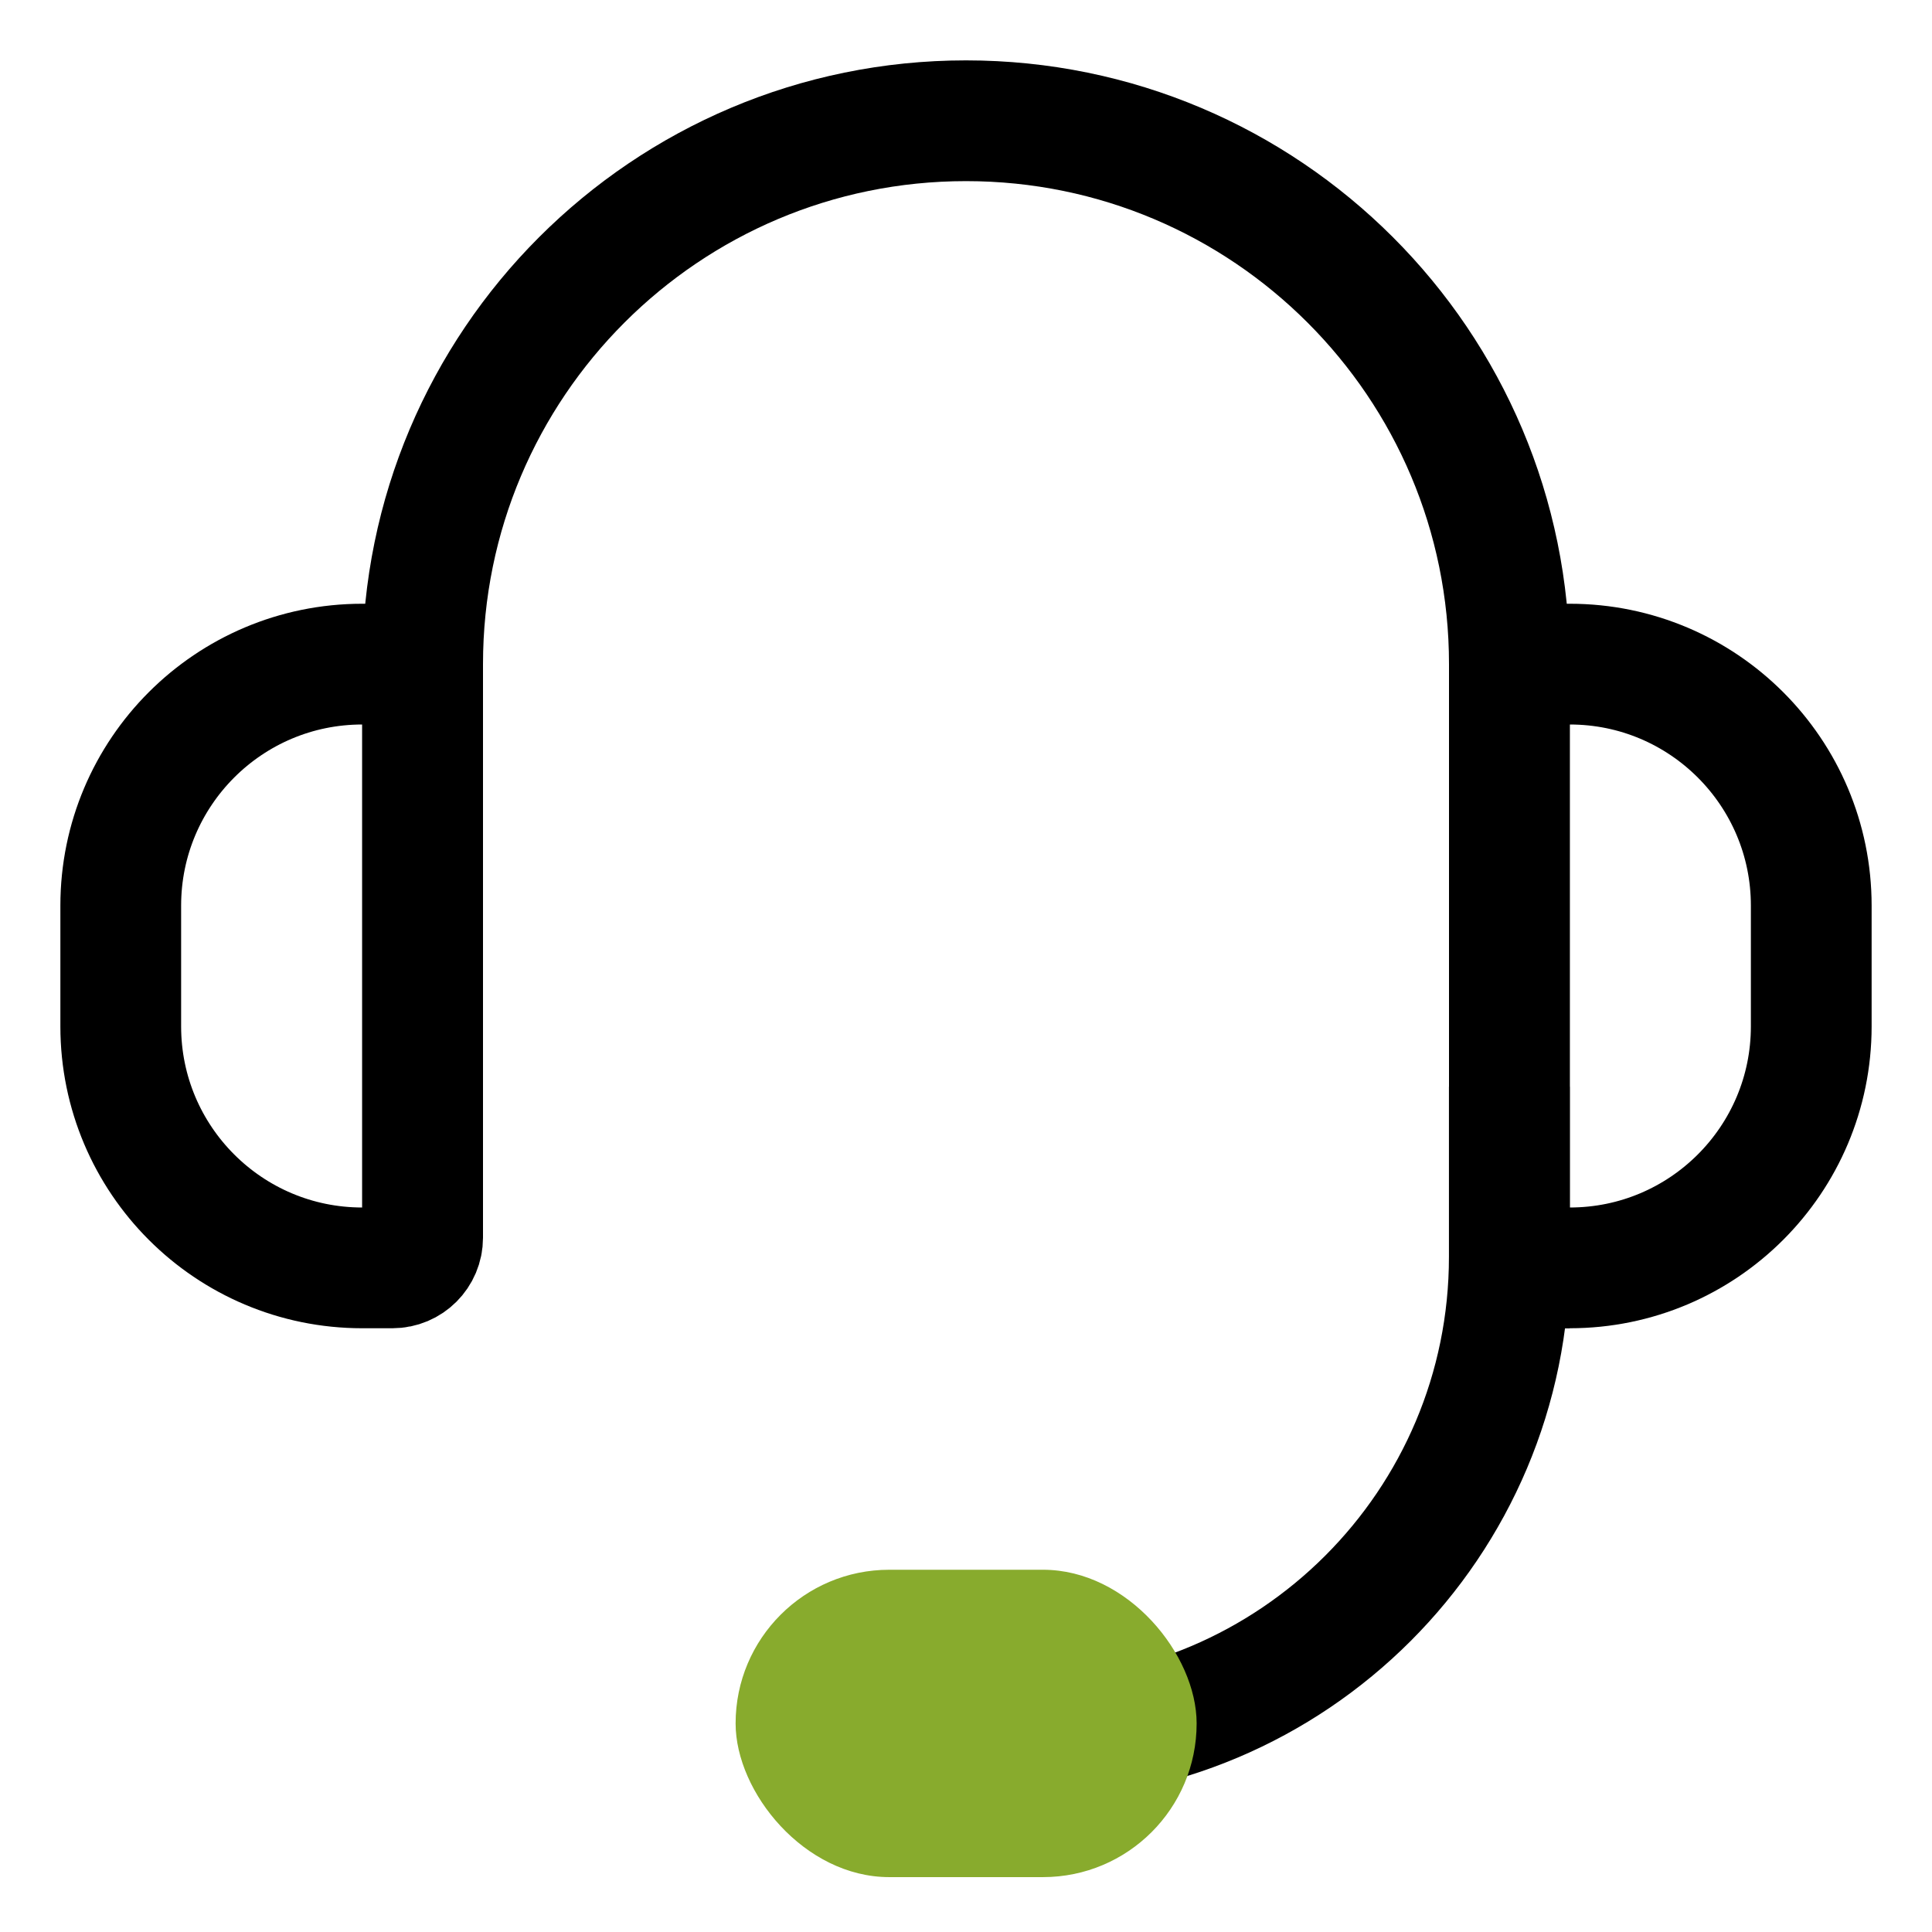
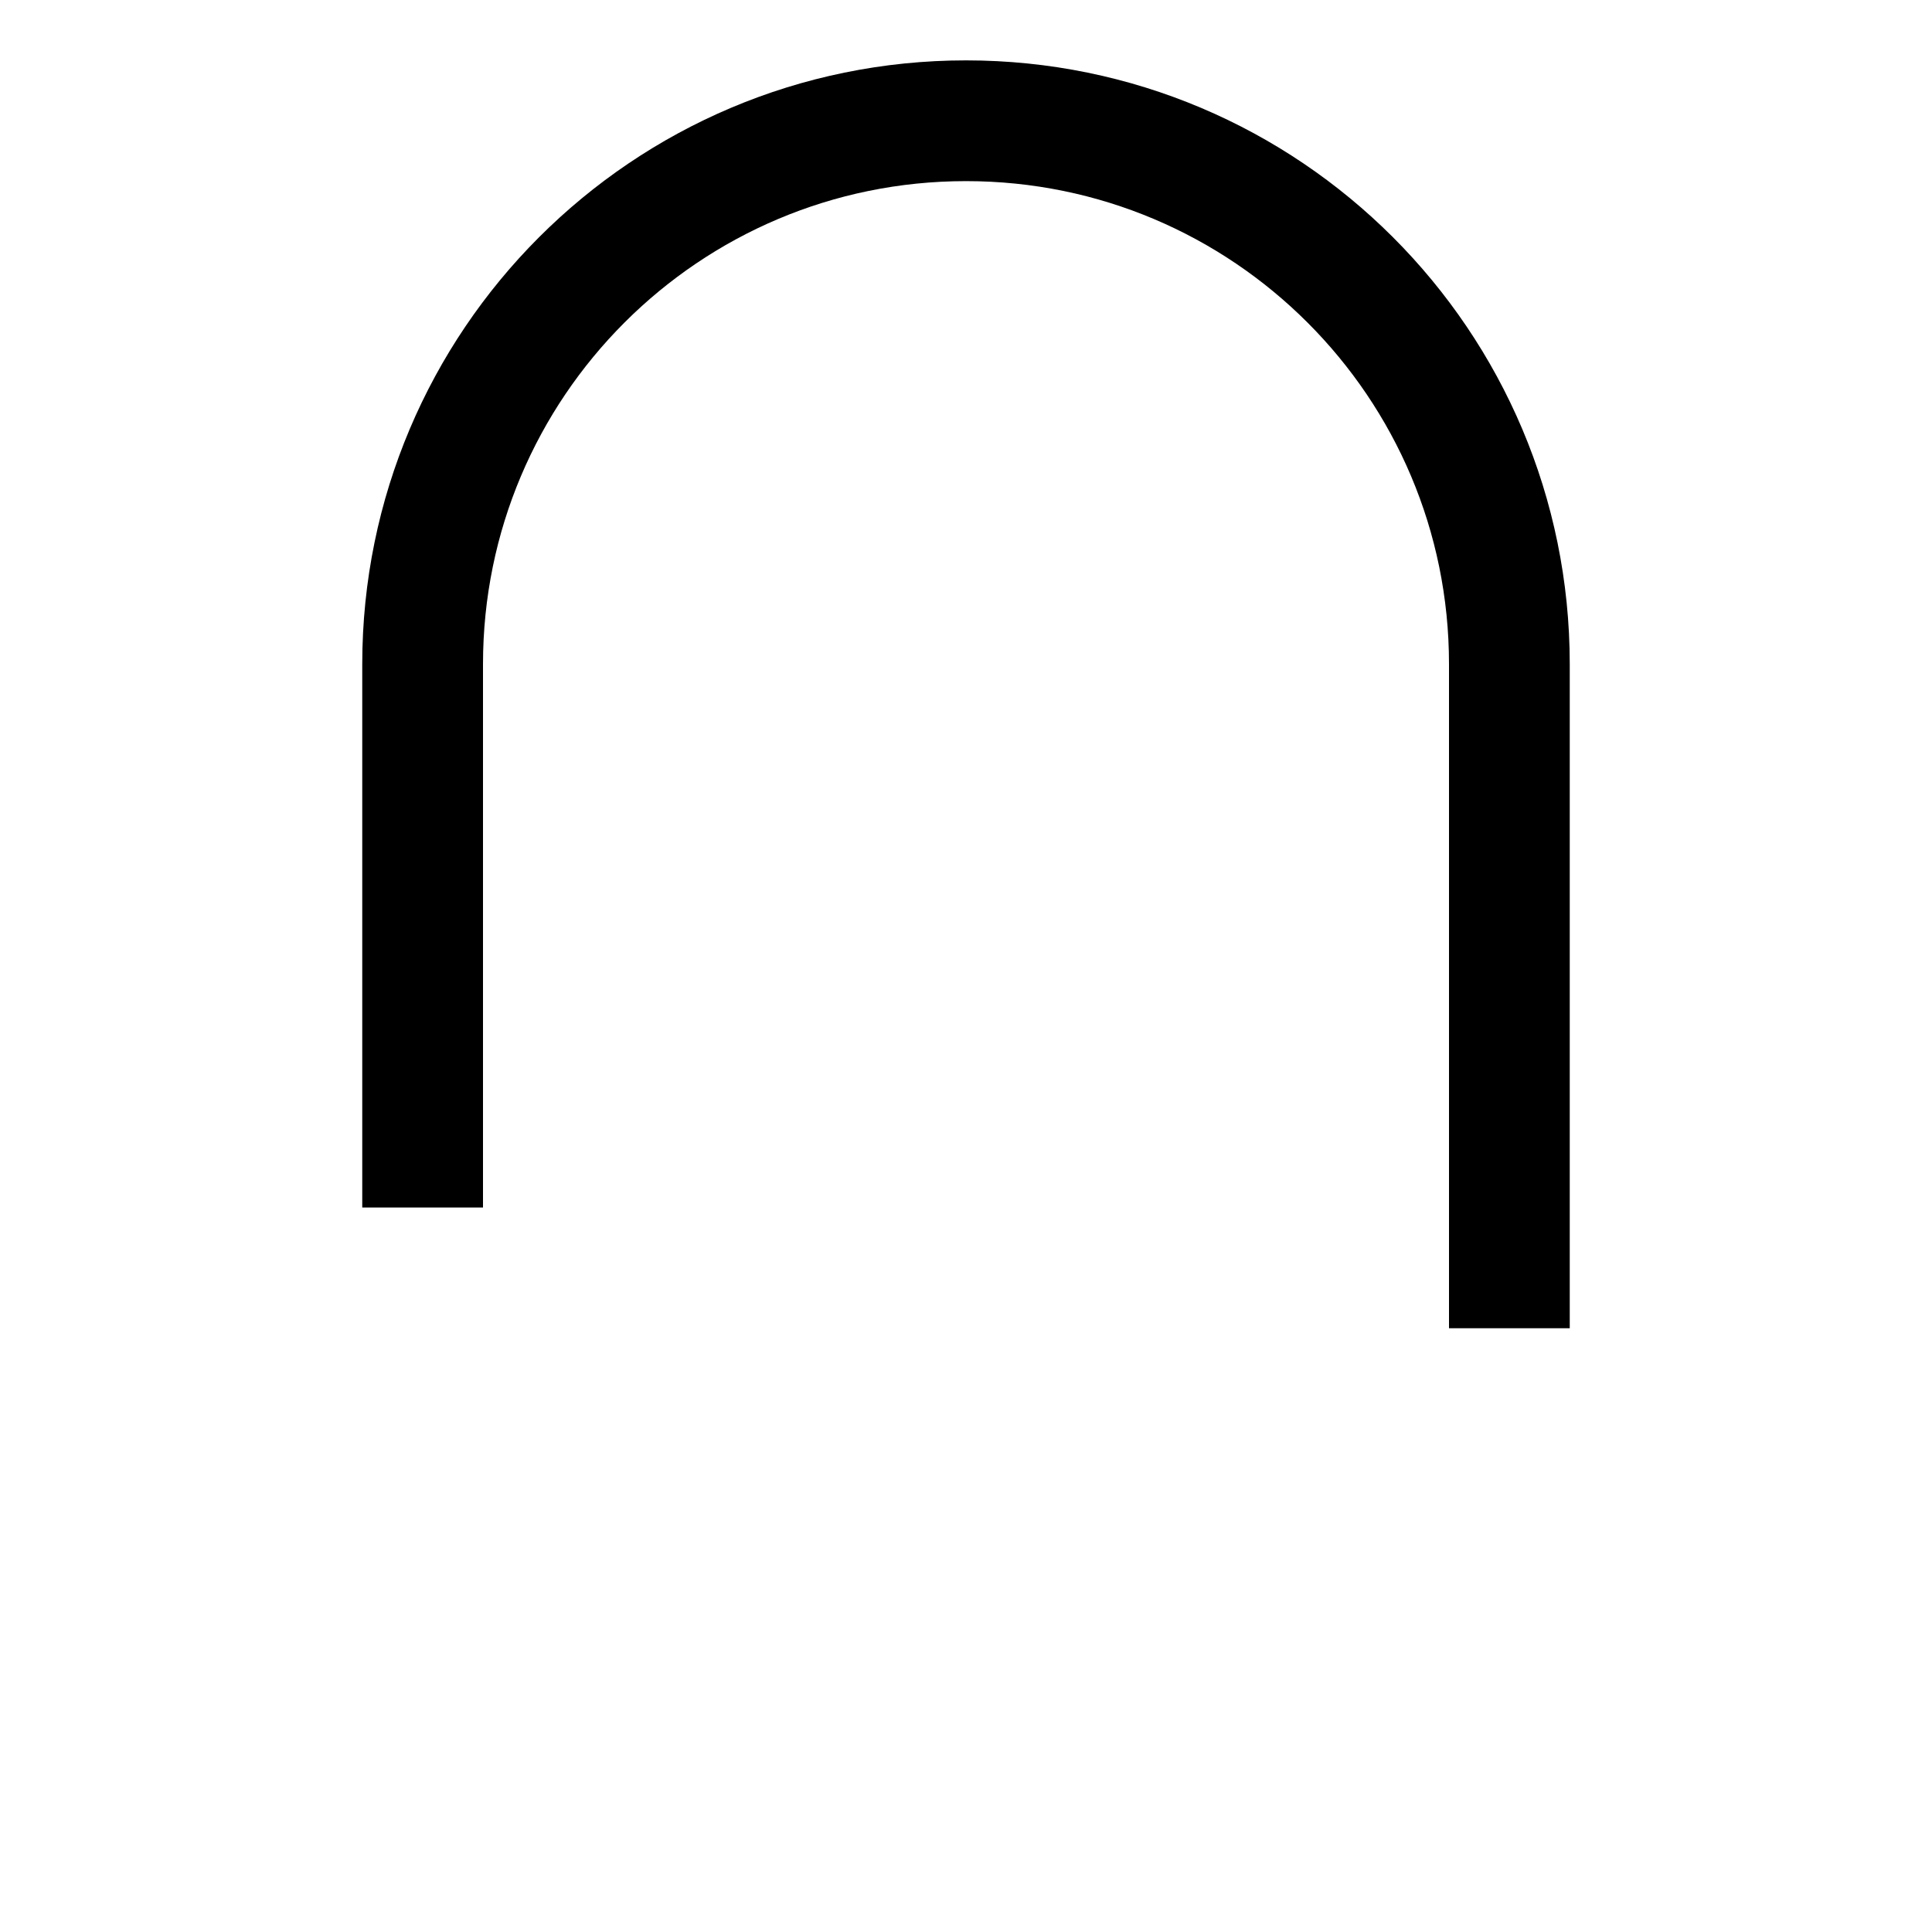
<svg xmlns="http://www.w3.org/2000/svg" width="32" height="32" viewBox="0 0 32 32" fill="none">
  <path d="M25 22V11C25 6.029 20.971 2 16 2V2C11.029 2 7 6.029 7 11V20" stroke="black" stroke-width="2" />
-   <path d="M16.09 28.818H16.999C21.417 28.818 24.999 25.237 24.999 20.818V18" stroke="black" stroke-width="2" />
-   <path d="M25 11H26C28.209 11 30 12.791 30 15V17C30 19.209 28.209 21 26 21H25V11Z" stroke="black" stroke-width="2" />
-   <path d="M7 11H6C3.791 11 2 12.791 2 15V17C2 19.209 3.791 21 6 21H6.5C6.776 21 7 20.776 7 20.5V11Z" stroke="black" stroke-width="2" />
-   <rect x="12.184" y="26" width="7.636" height="5.091" rx="2.545" fill="#88AB2D" />
</svg>